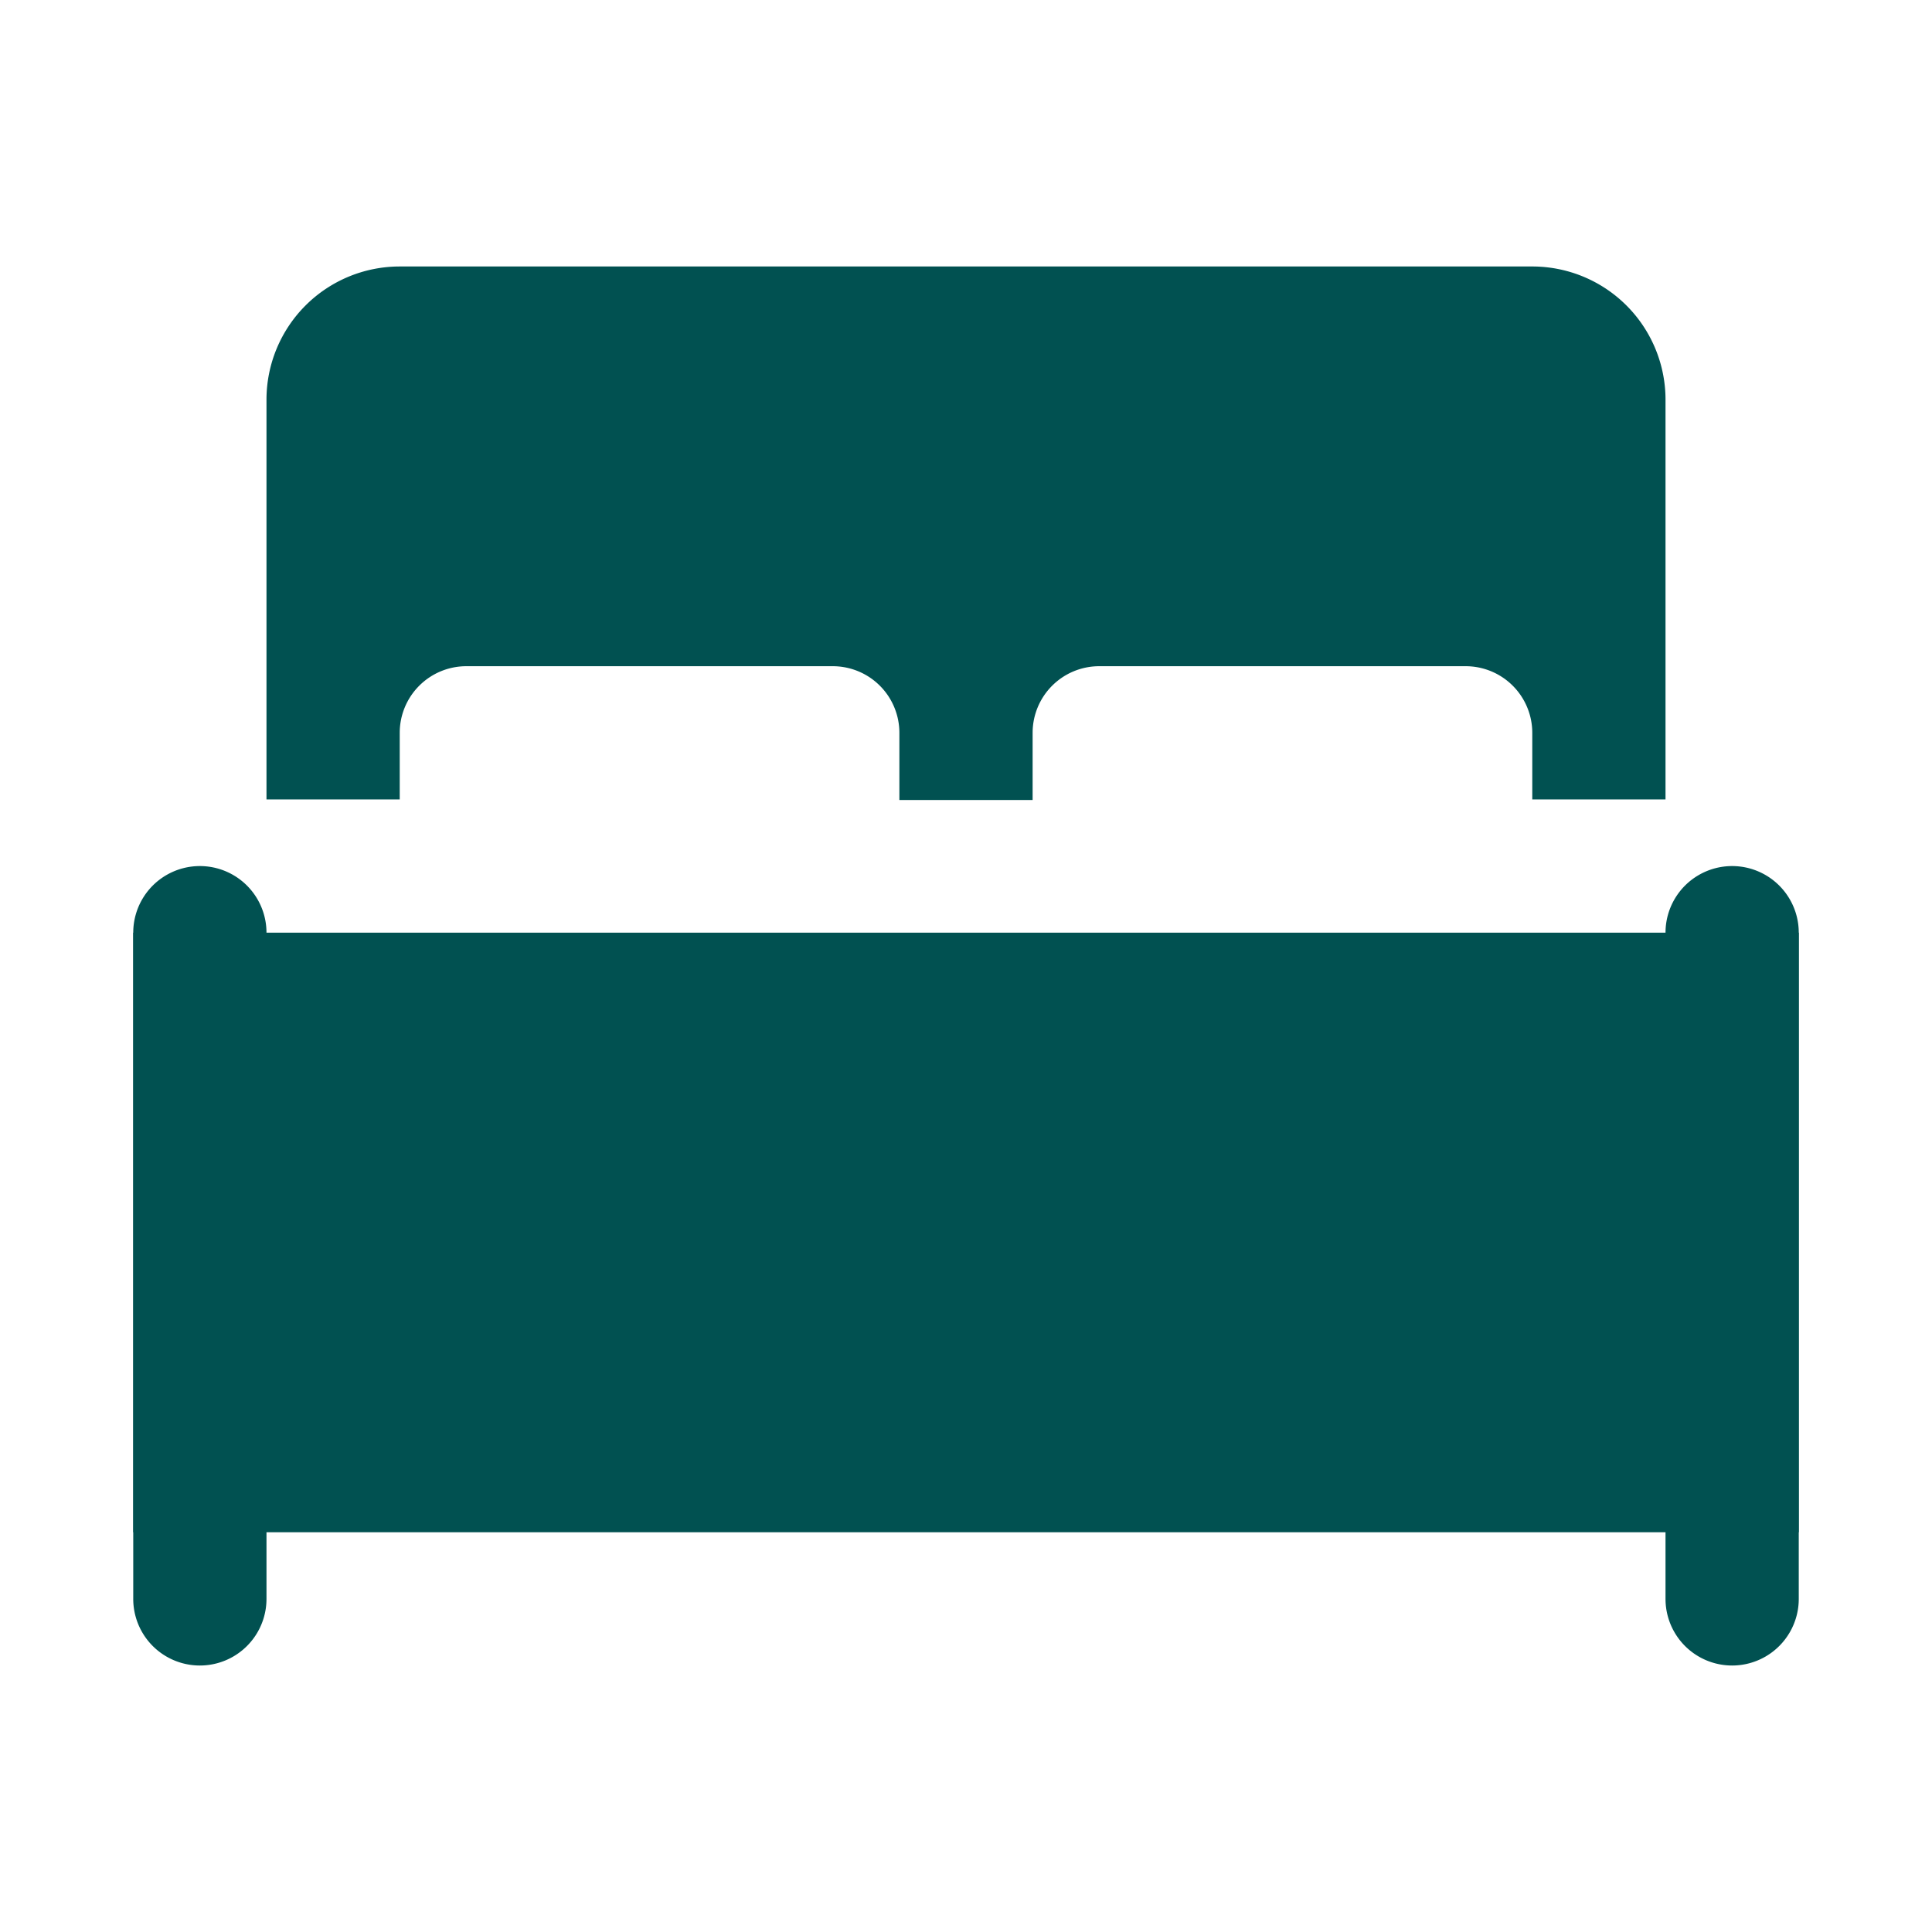
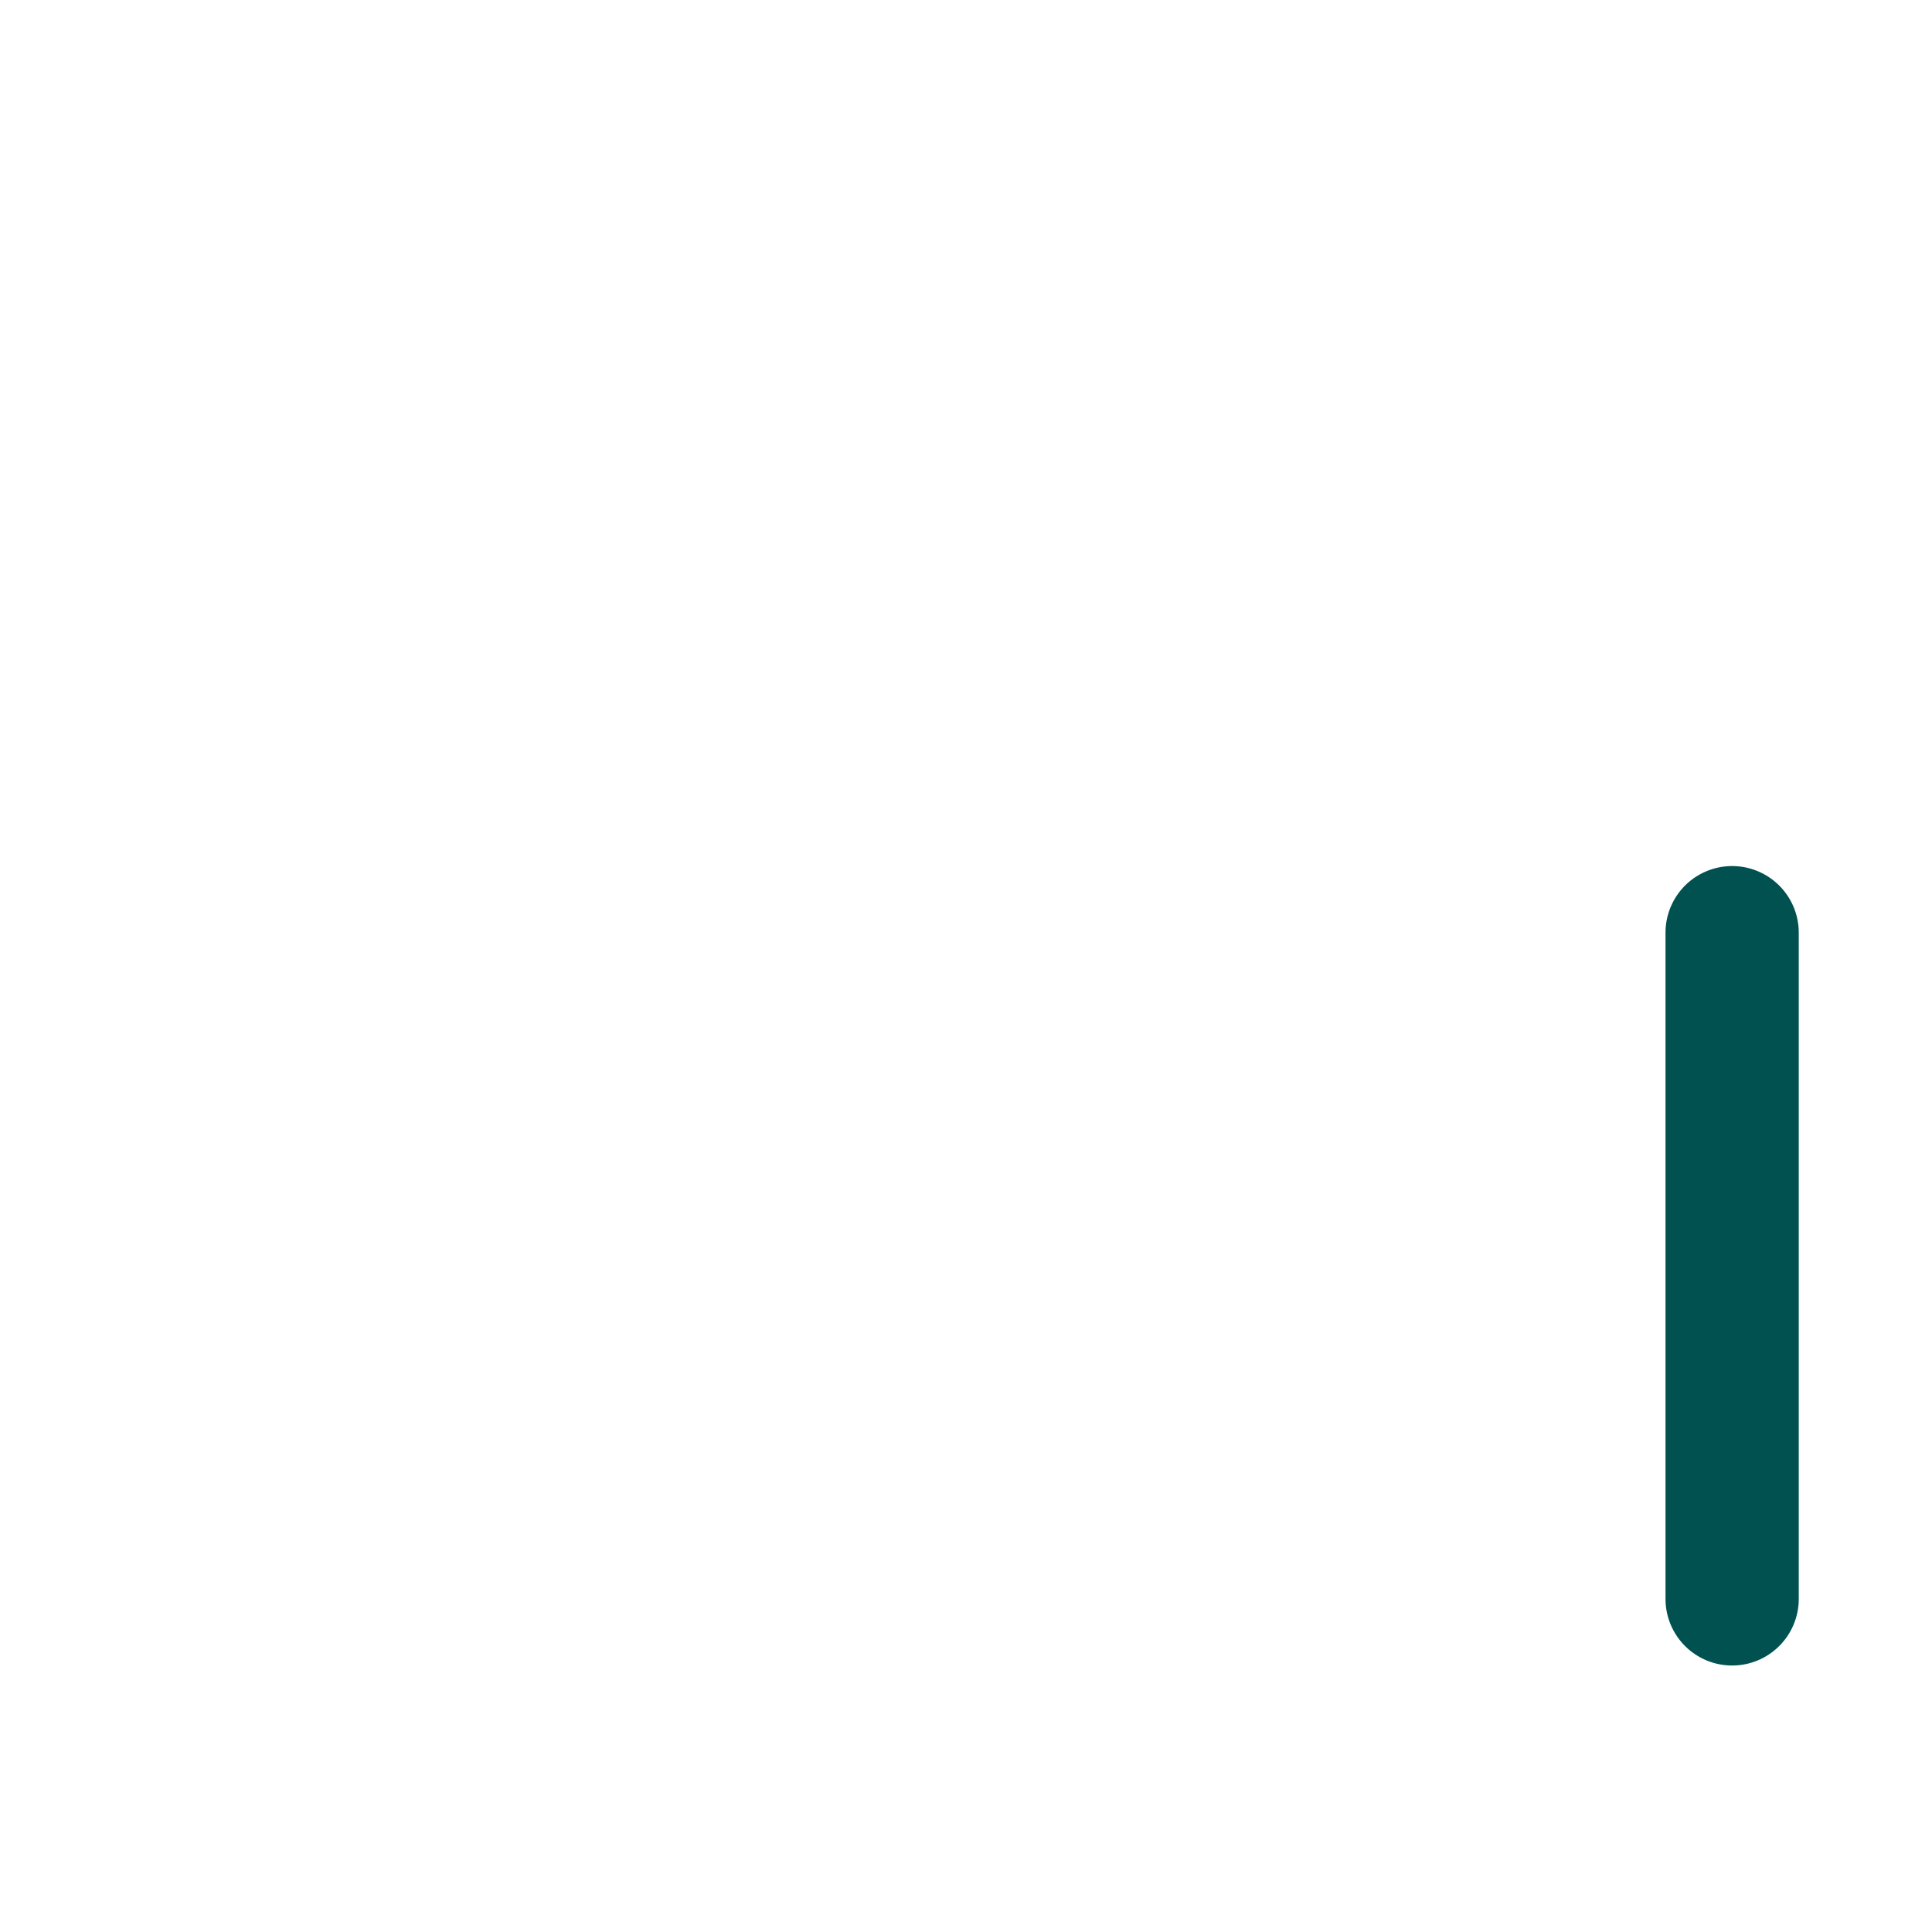
<svg xmlns="http://www.w3.org/2000/svg" id="Layer_1" x="0" y="0" version="1.1" viewBox="0 0 29 29" xml:space="preserve" fill="#015151">
-   <path d="M4 14v10a1 1 0 0 1-2 0V14a1 1 0 0 1 2 0z" />
-   <path d="M2 14h25v9H2zM4 6v6h2v-1a1 1 0 011-1h5.5a1 1 0 011 1v1.008h2V11a1 1 0 011-1H22a1 1 0 011 1v1h2V6a2 2 0 00-2-2H6a2 2 0 00-2 2z" />
  <path d="M27 14v10a1 1 0 0 1-2 0V14a1 1 0 0 1 2 0z" />
</svg>